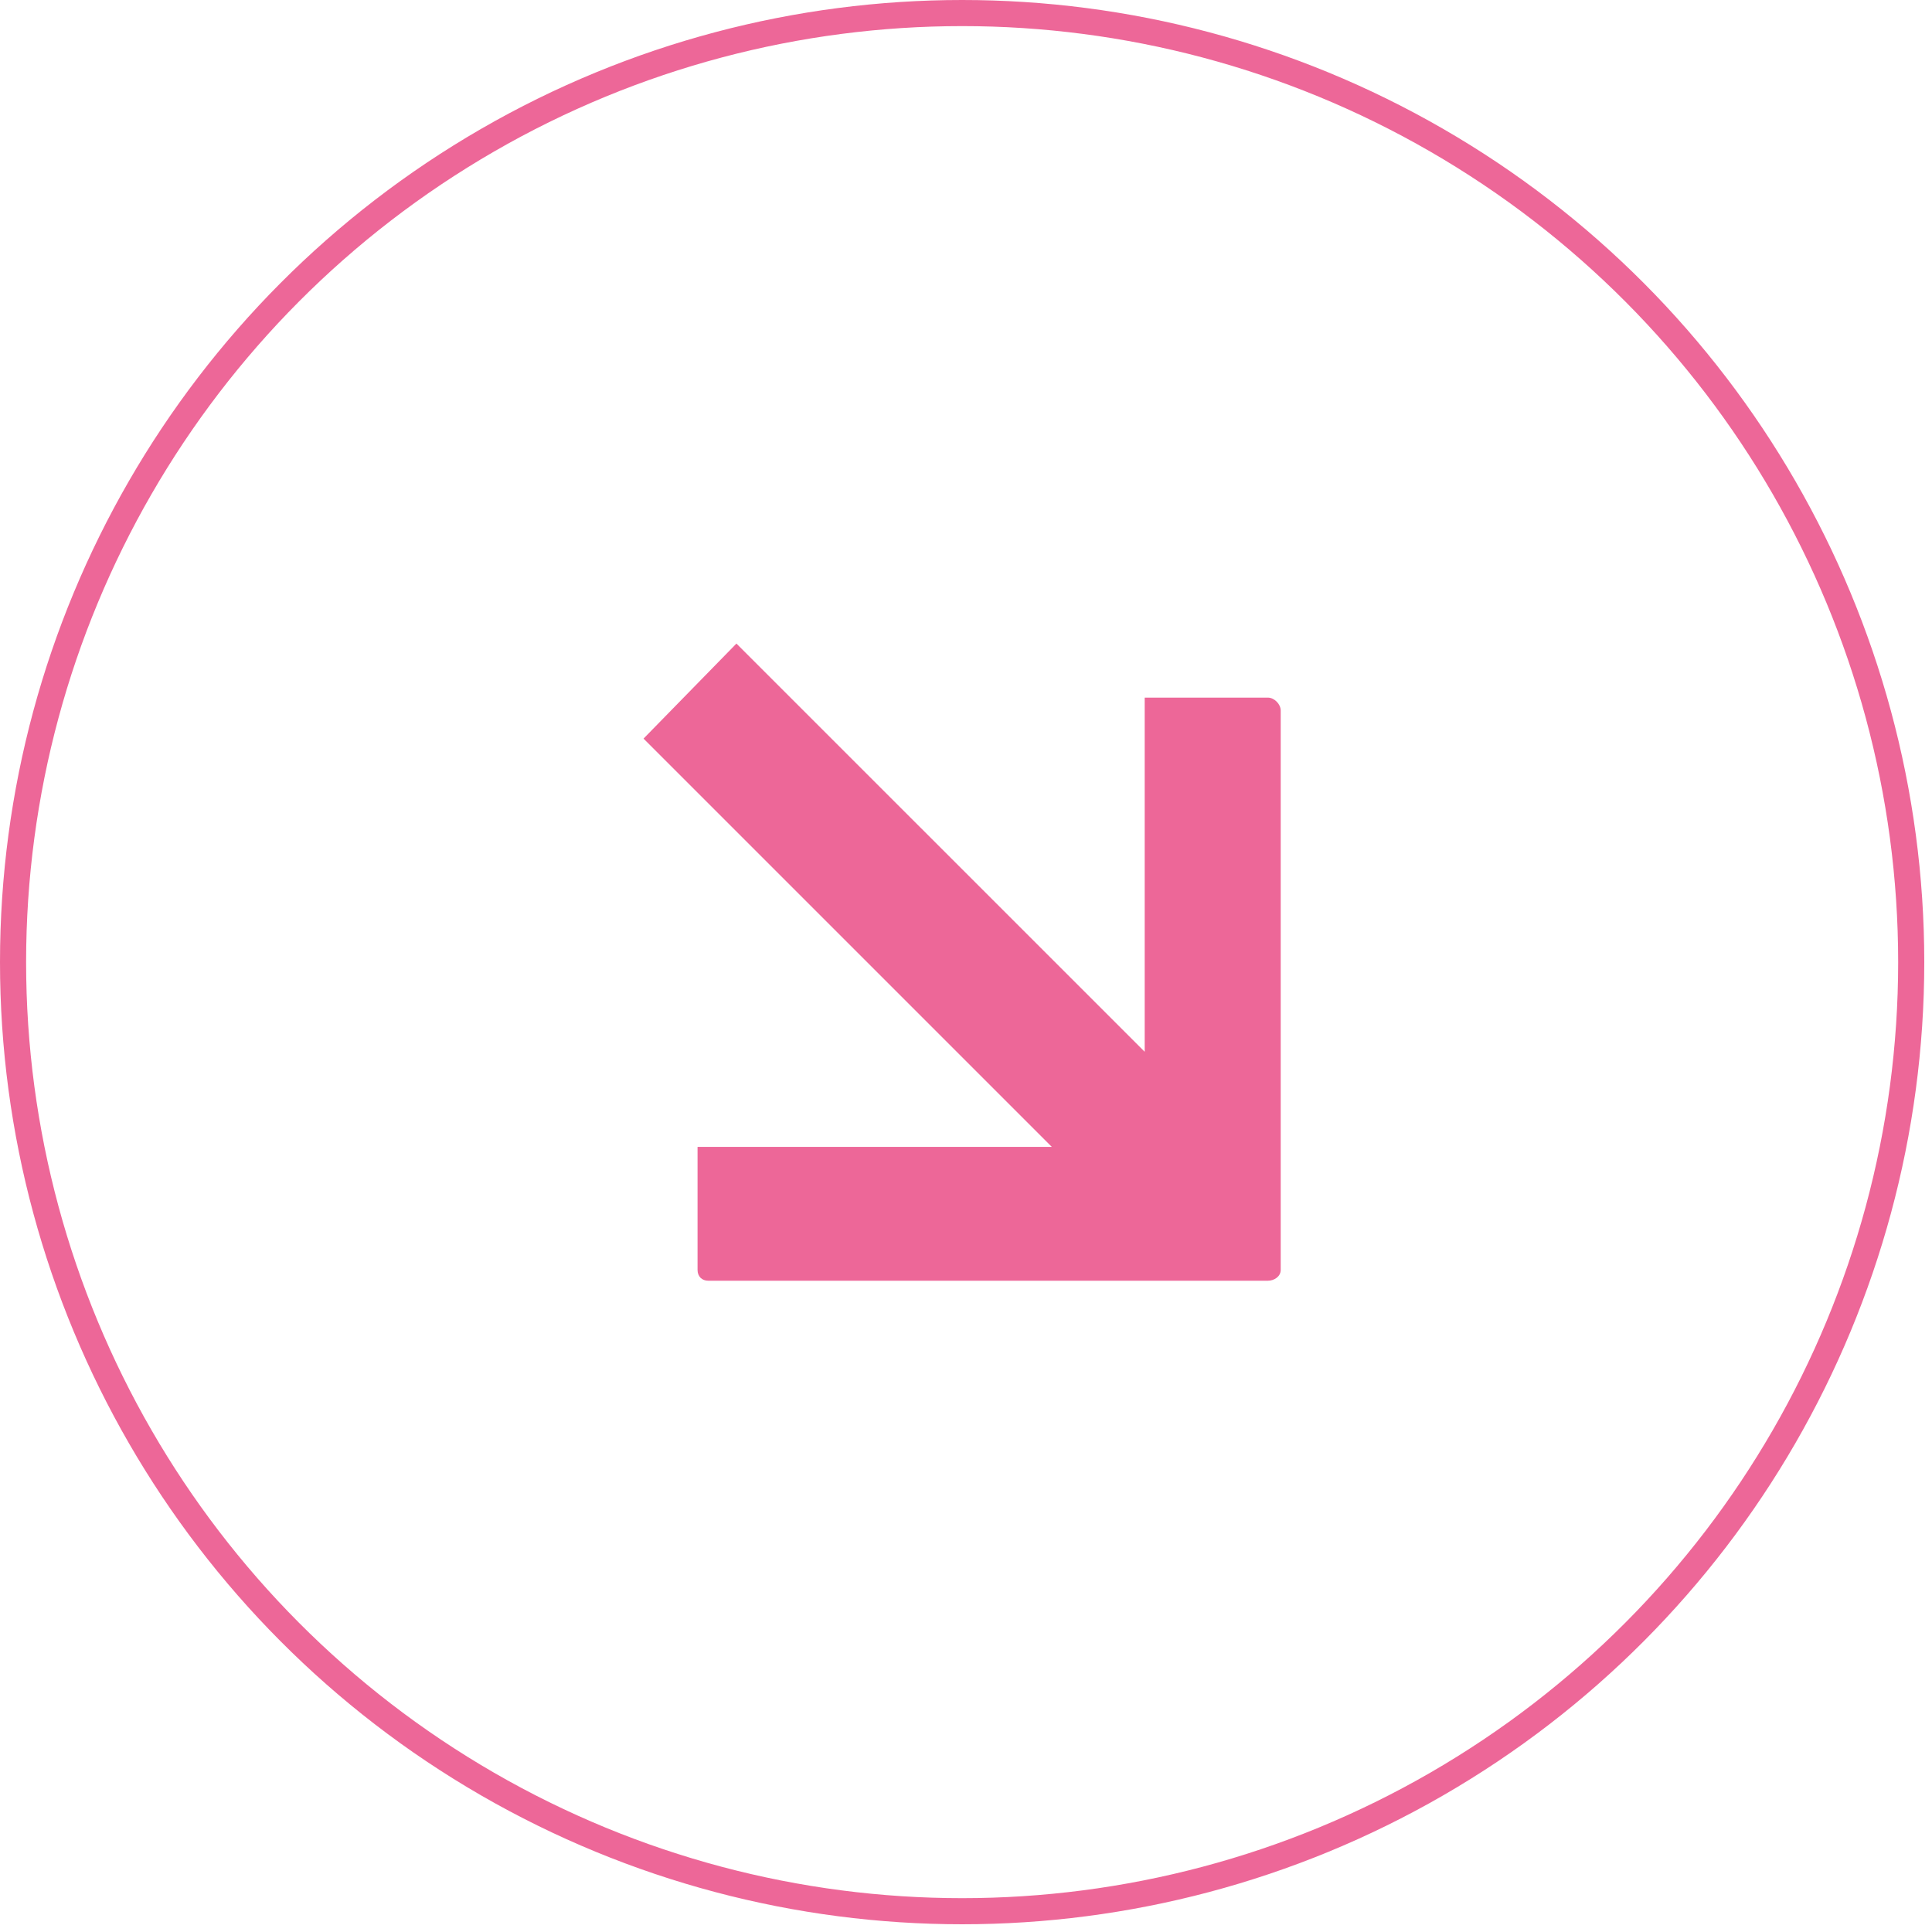
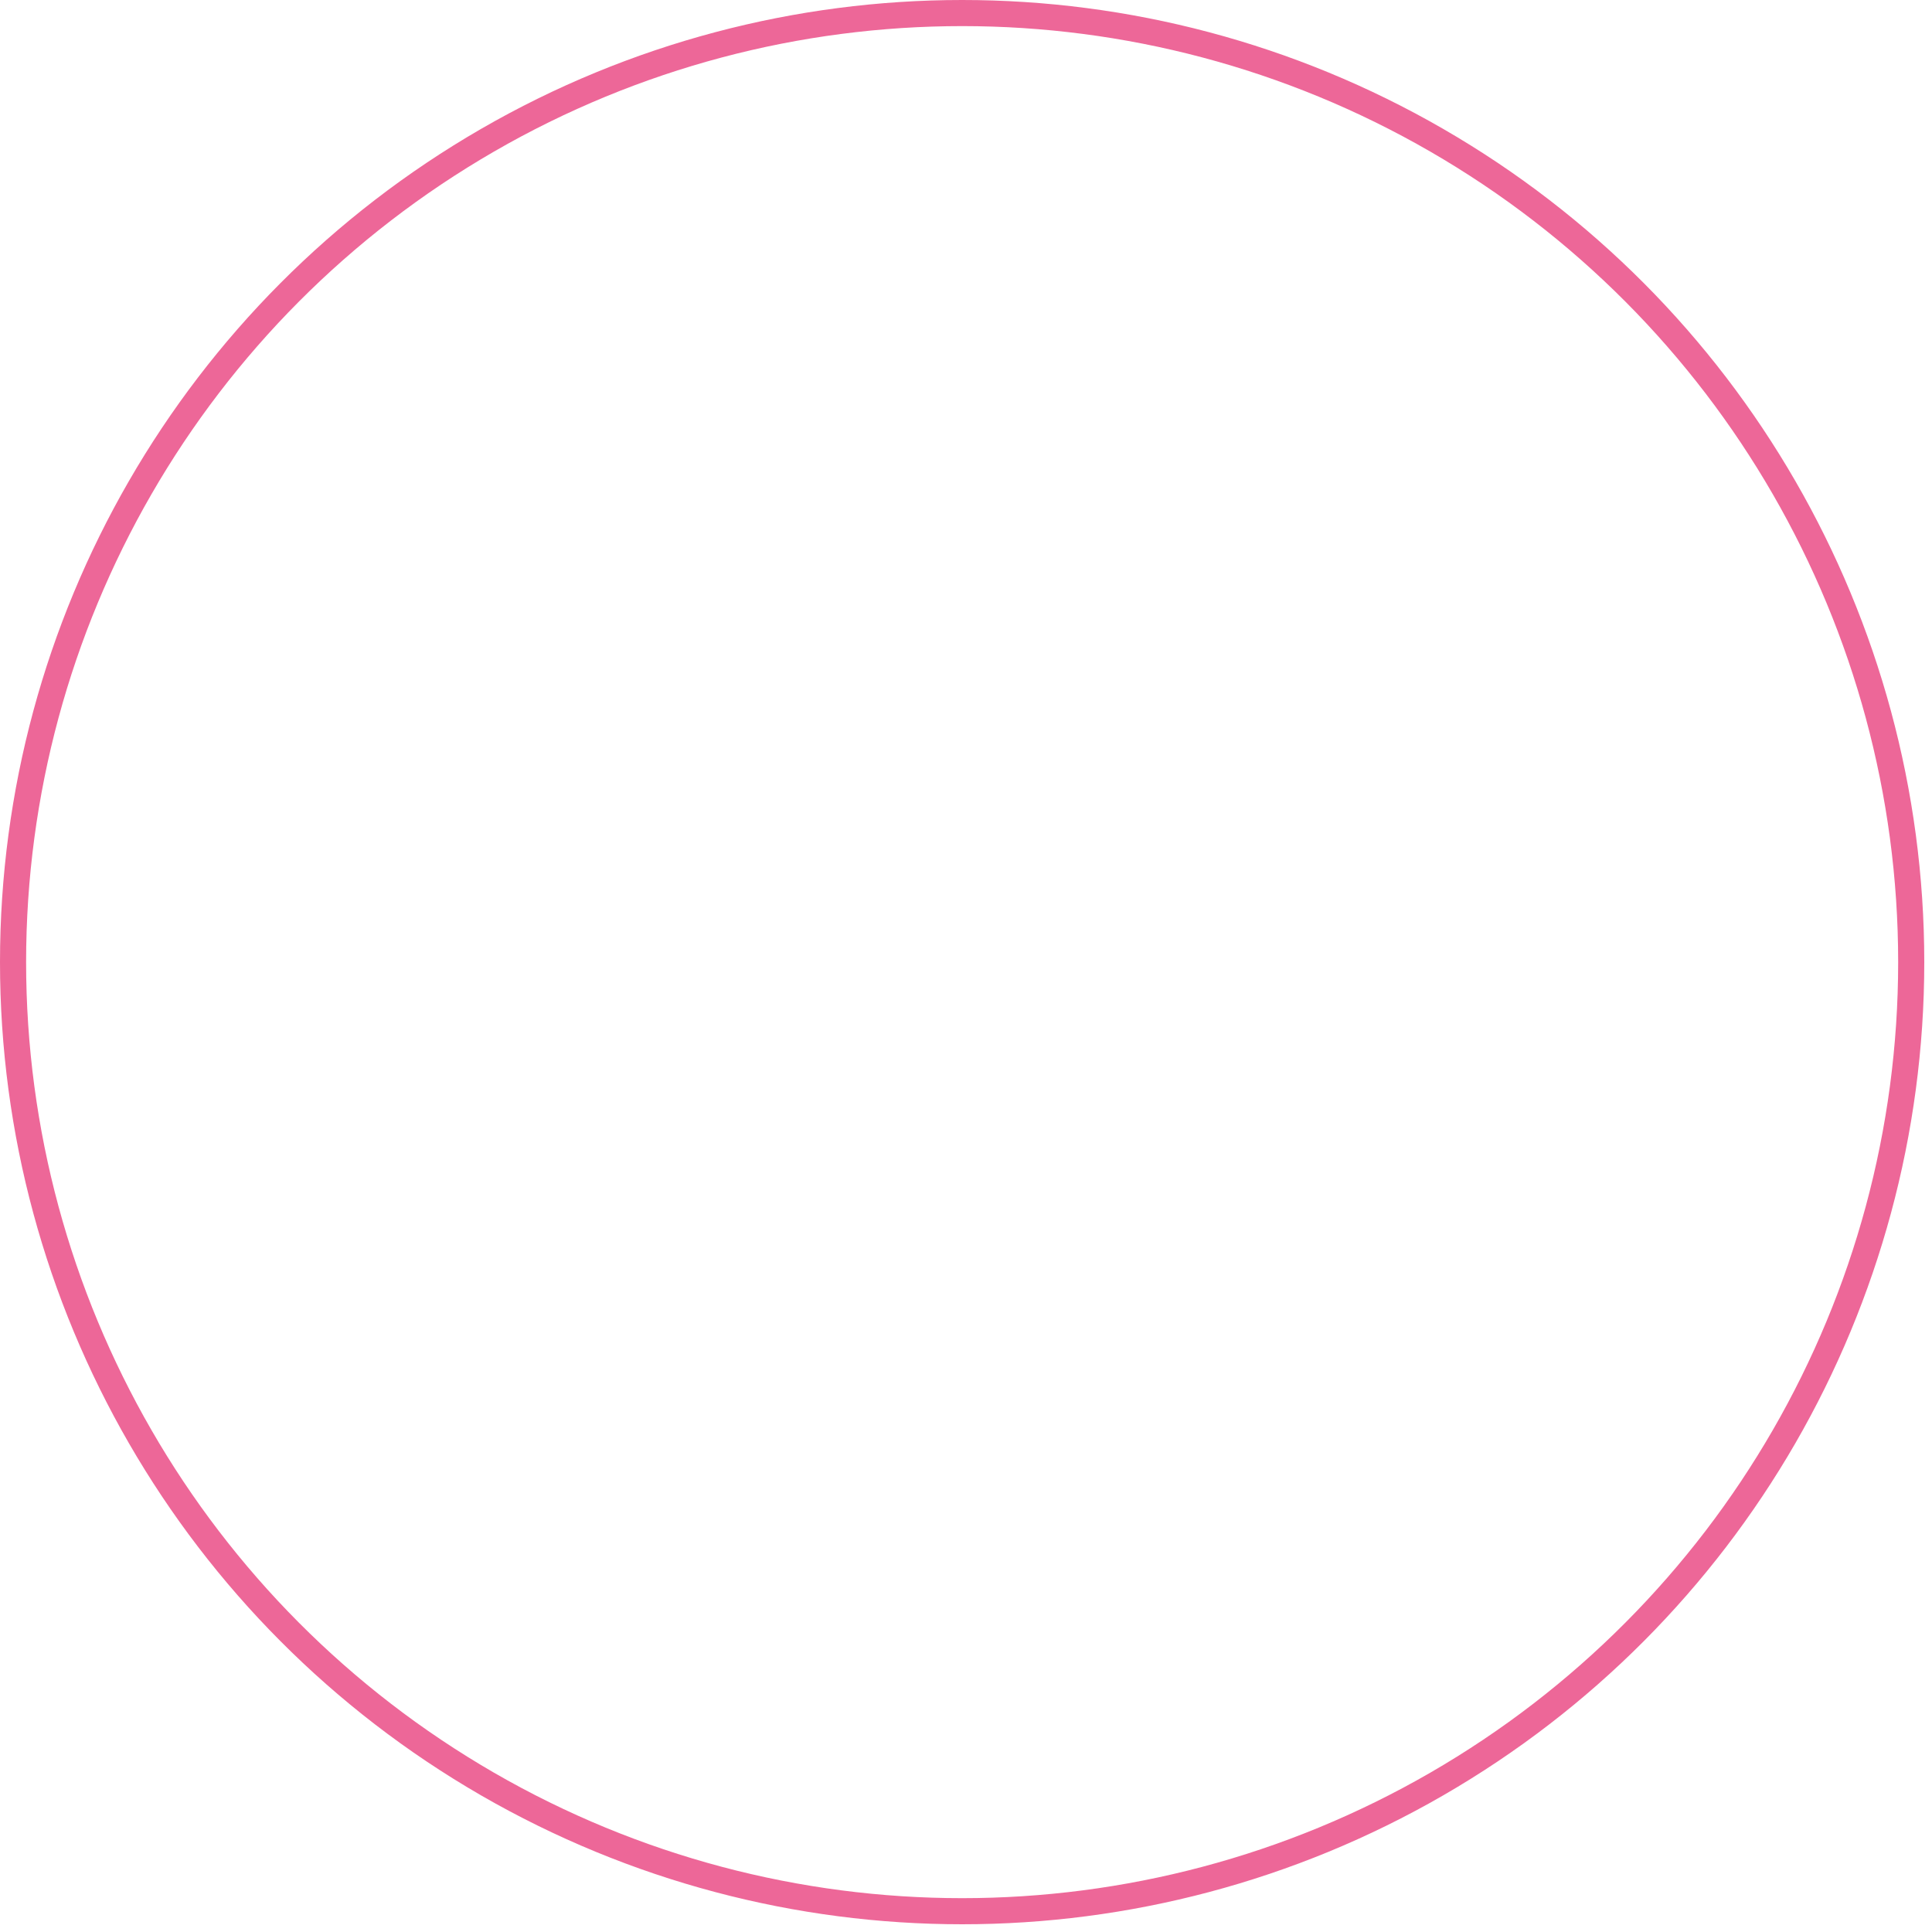
<svg xmlns="http://www.w3.org/2000/svg" width="74" height="74" viewBox="0 0 74 74" fill="none">
  <circle cx="36.852" cy="36.852" r="36.352" stroke="#ED6798" />
-   <path fill-rule="evenodd" clip-rule="evenodd" d="M27.131 49.055H48.561C48.809 49.055 49.054 48.892 49.054 48.641V27.216C49.054 26.968 48.809 26.72 48.561 26.72H43.844V40.285L28.207 24.65L24.649 28.29L40.287 43.928H26.718V48.641C26.718 48.892 26.884 49.055 27.131 49.055Z" fill="#ED6798" />
</svg>